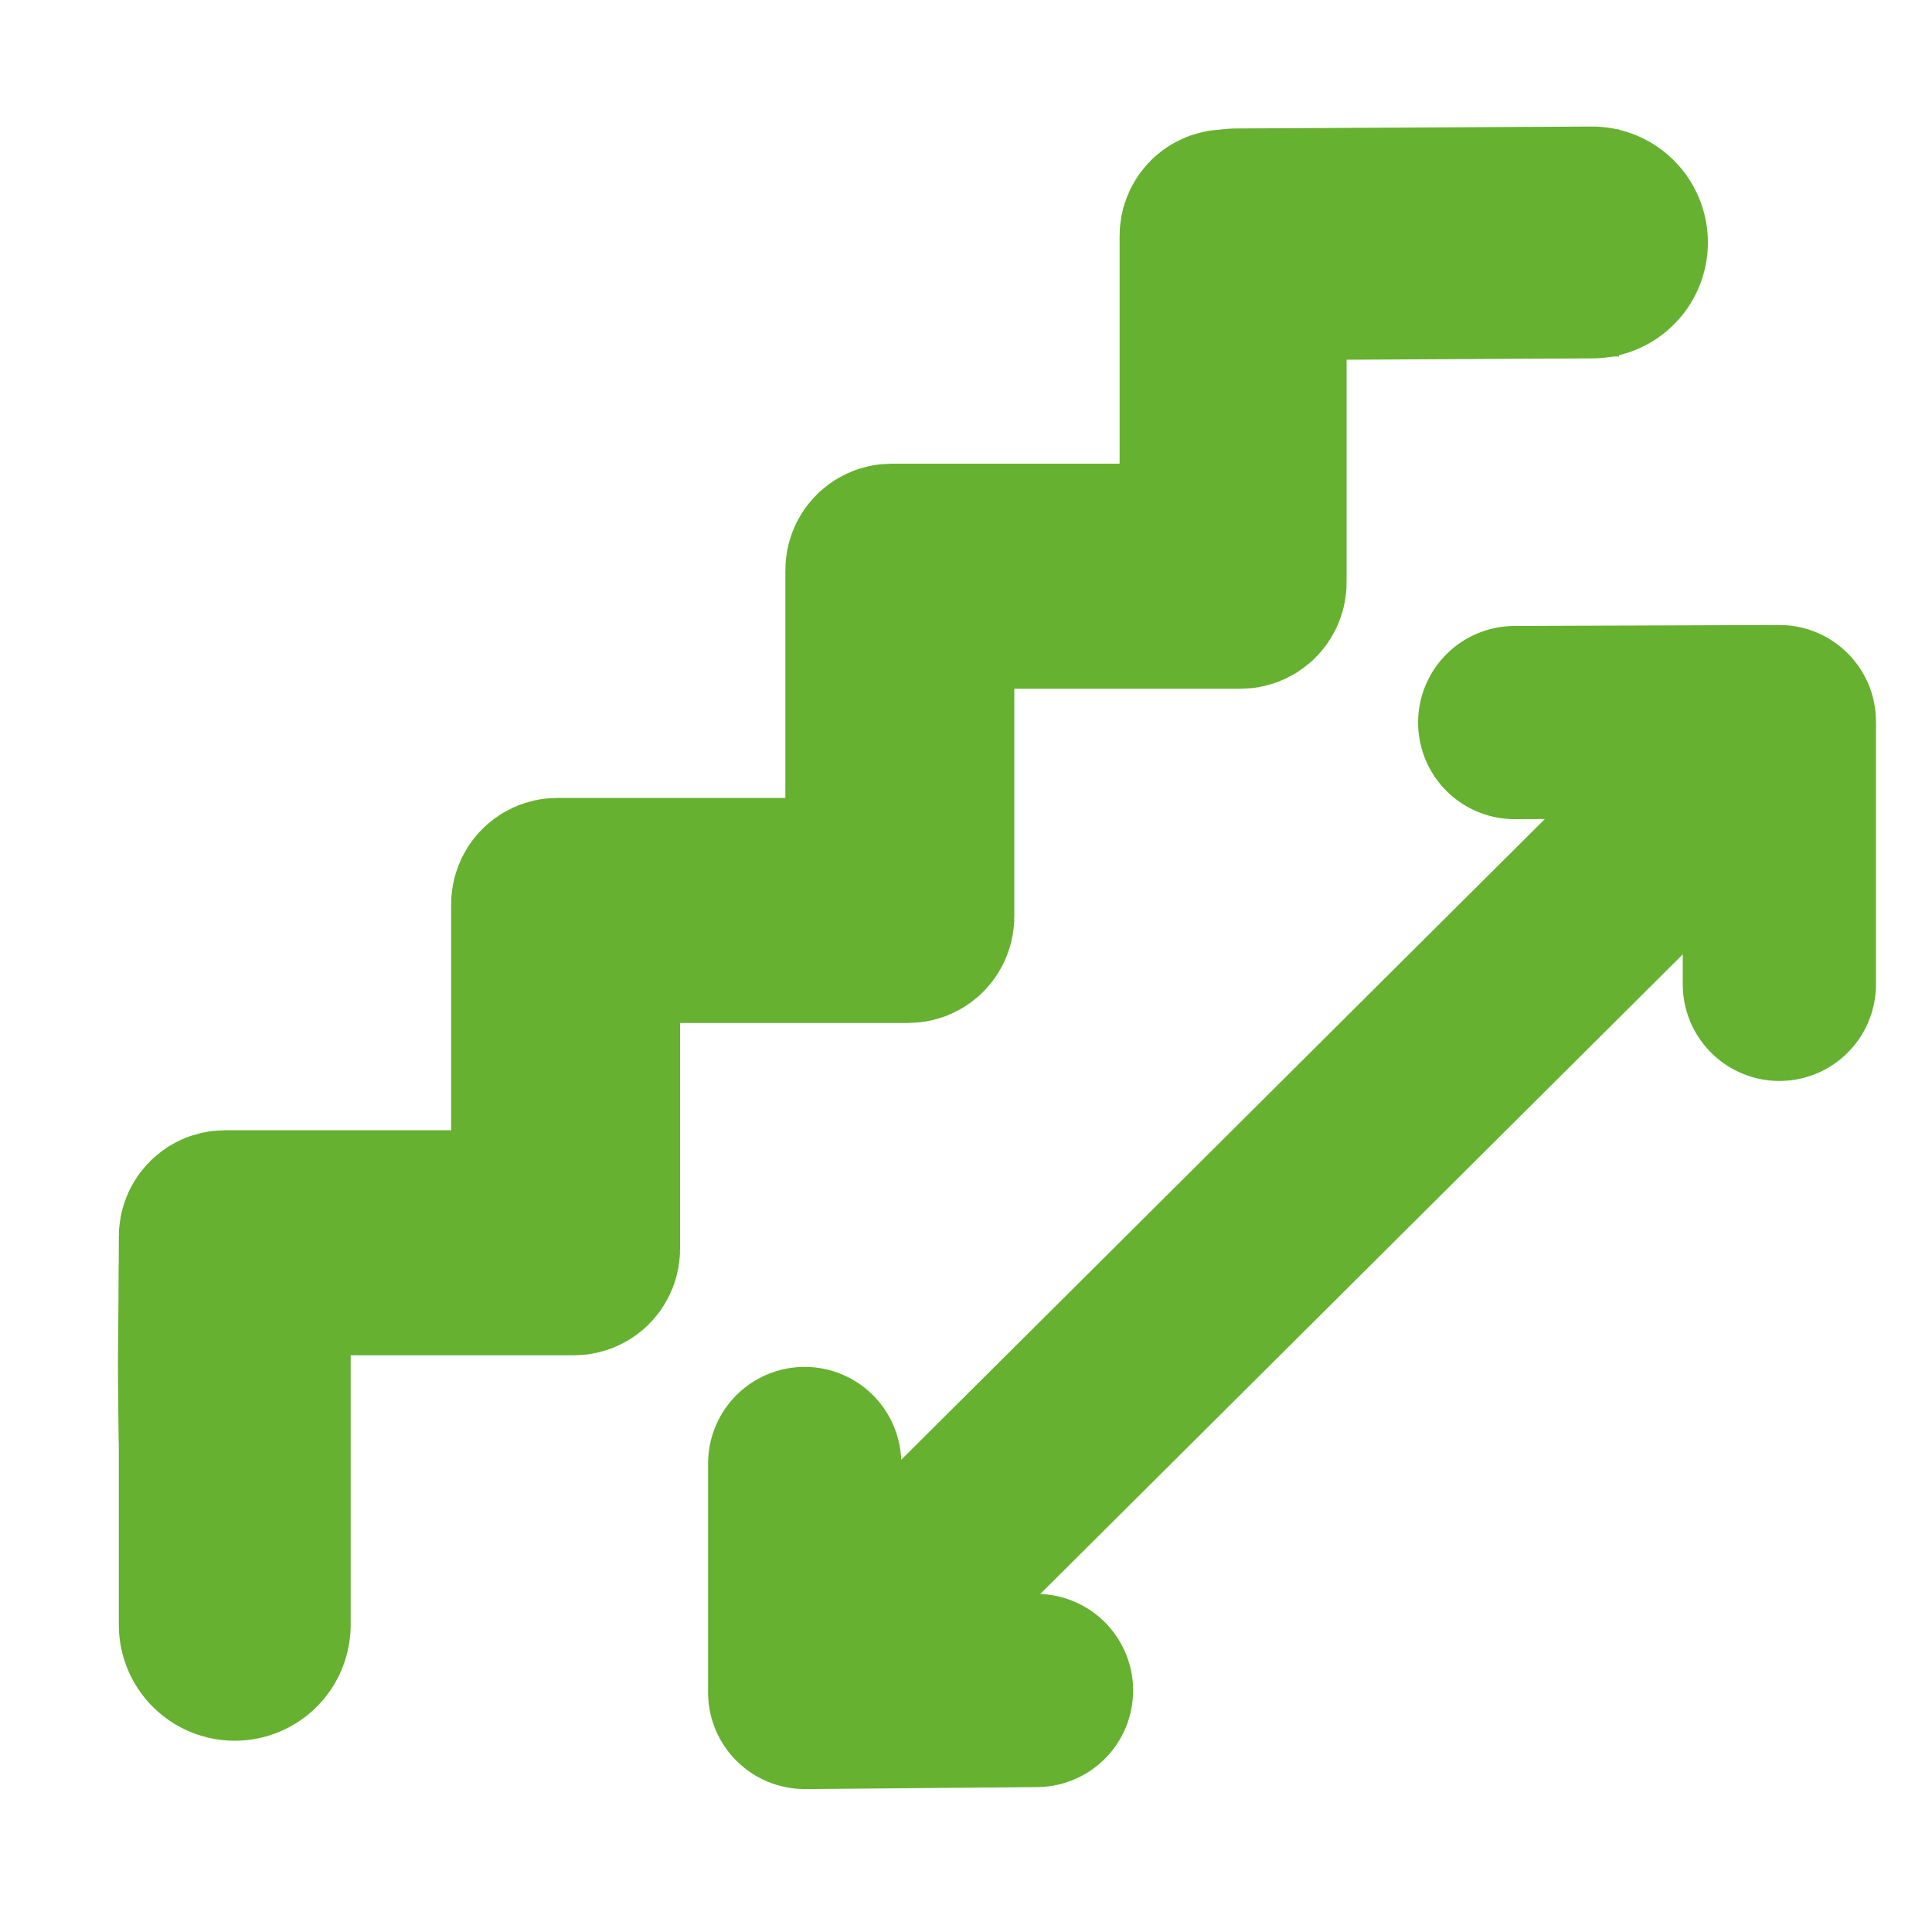
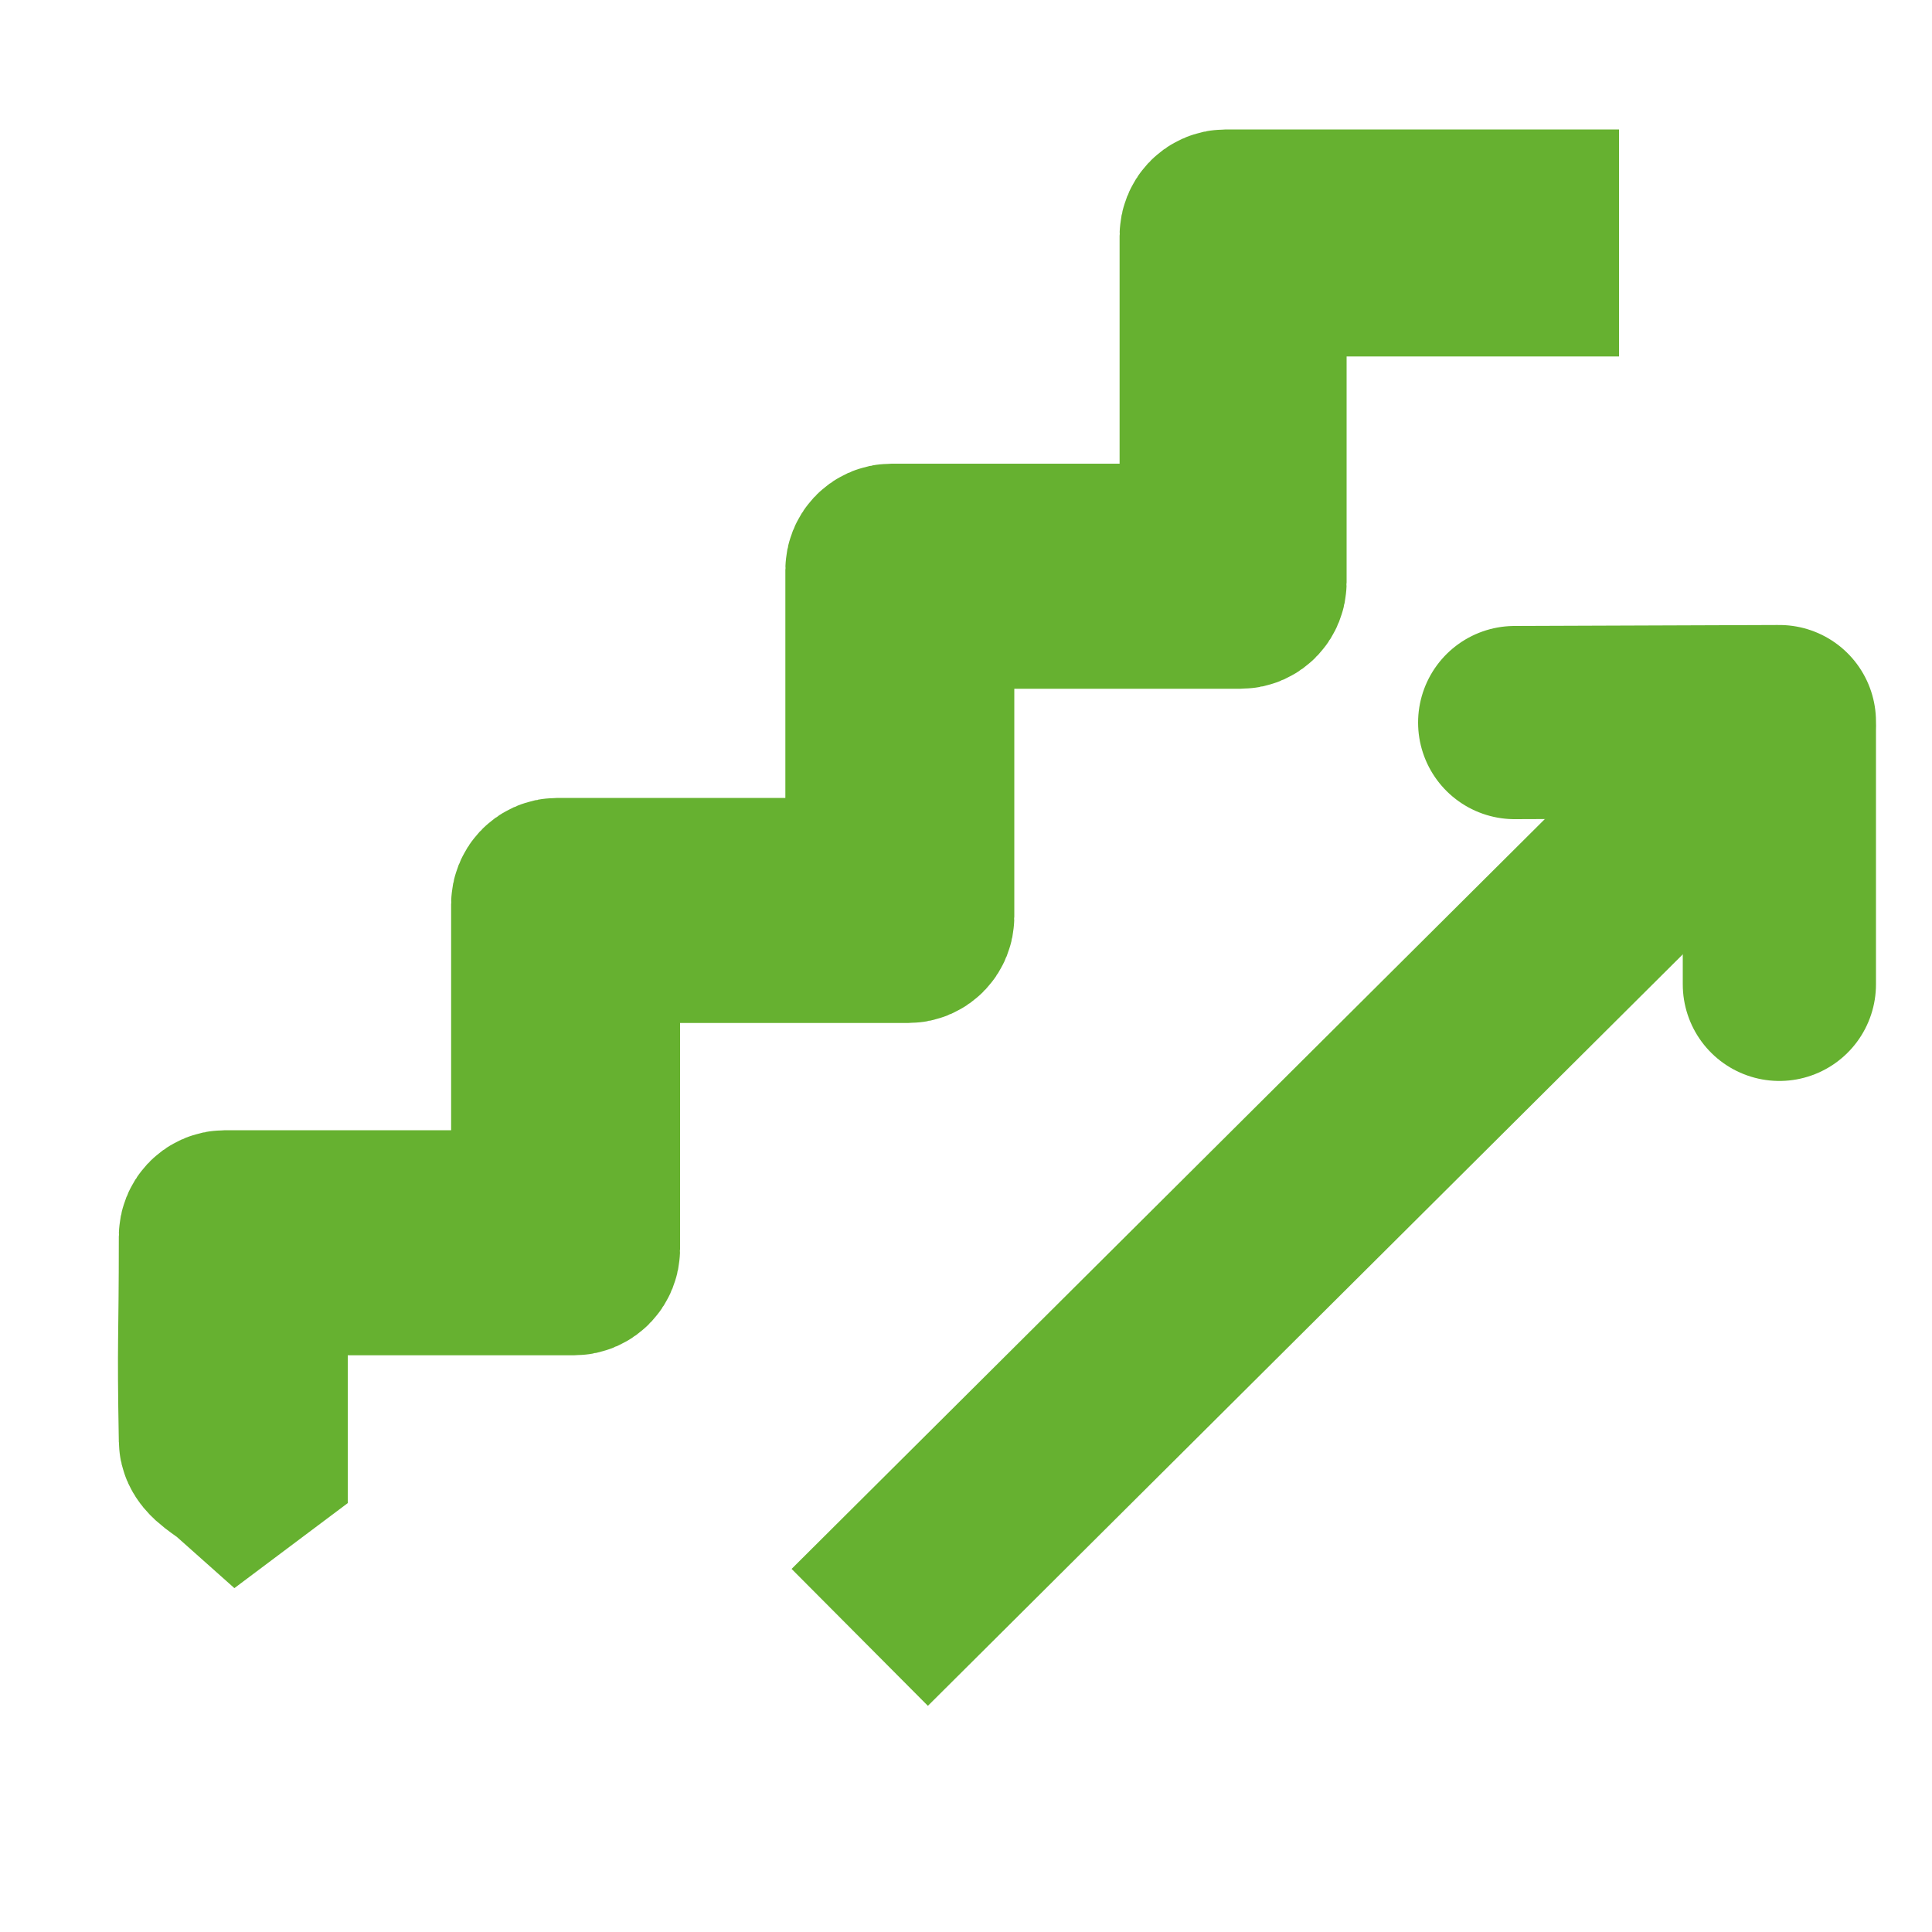
<svg xmlns="http://www.w3.org/2000/svg" version="1.1" viewBox="0 0 20 20">
  <defs>
    <style>
      .cls-1, .cls-2 {
        fill: #04254e;
      }

      .cls-1, .cls-2, .cls-3 {
        stroke-linecap: round;
      }

      .cls-1, .cls-2, .cls-3, .cls-4 {
        stroke: #66b130;
        stroke-miterlimit: 10;
      }

      .cls-1, .cls-3, .cls-4 {
        stroke-width: 2px;
      }

      .cls-2 {
        stroke-width: 2.4px;
      }

      .cls-3, .cls-4 {
        fill: none;
      }
    </style>
  </defs>
  <g>
    <g id="Layer_1">
      <g>
        <path class="cls-1" d="M15.76,2.69h-2.72c-.05,0-.1.04-.1.1v3.24c0,.05-.04.1-.1.1h-3.24c-.05,0-.1.04-.1.1v3.26c0,.05-.04.1-.1.1h-3.26c-.05,0-.1.04-.1.1v3.24c0,.05-.04.1-.1.1h-3.24c-.05,0-.1.04-.1.1v1.93s-.08.06-.12.09c-.09-.08-.25-.16-.25-.24-.02-1.09,0-.98,0-2.11,0-.05.04-.1.1-.1h3.24c.05,0,.1-.04.1-.1v-3.24c0-.05.04-.1.1-.1h3.26c.05,0,.1-.04.1-.1v-3.26c0-.05.04-.1.1-.1h3.26c.05,0,.1-.04.1-.1v-3.26c0-.05.04-.1.1-.1h3.07v.34Z" />
-         <line class="cls-2" x1="2.43" y1="13.14" x2="2.43" y2="16.82" />
      </g>
      <g>
        <line class="cls-4" x1="8.9" y1="16.95" x2="17.75" y2="8.14" />
        <g>
-           <line class="cls-3" x1="8.33" y1="17.52" x2="8.33" y2="15.15" />
-           <line class="cls-3" x1="10.73" y1="17.5" x2="8.41" y2="17.52" />
-         </g>
+           </g>
        <g>
          <line class="cls-3" x1="18.42" y1="7.47" x2="15.68" y2="7.48" />
          <line class="cls-3" x1="18.42" y1="10.19" x2="18.42" y2="7.56" />
        </g>
      </g>
-       <line class="cls-2" x1="12.8" y1="2.53" x2="16.48" y2="2.51" />
    </g>
  </g>
</svg>